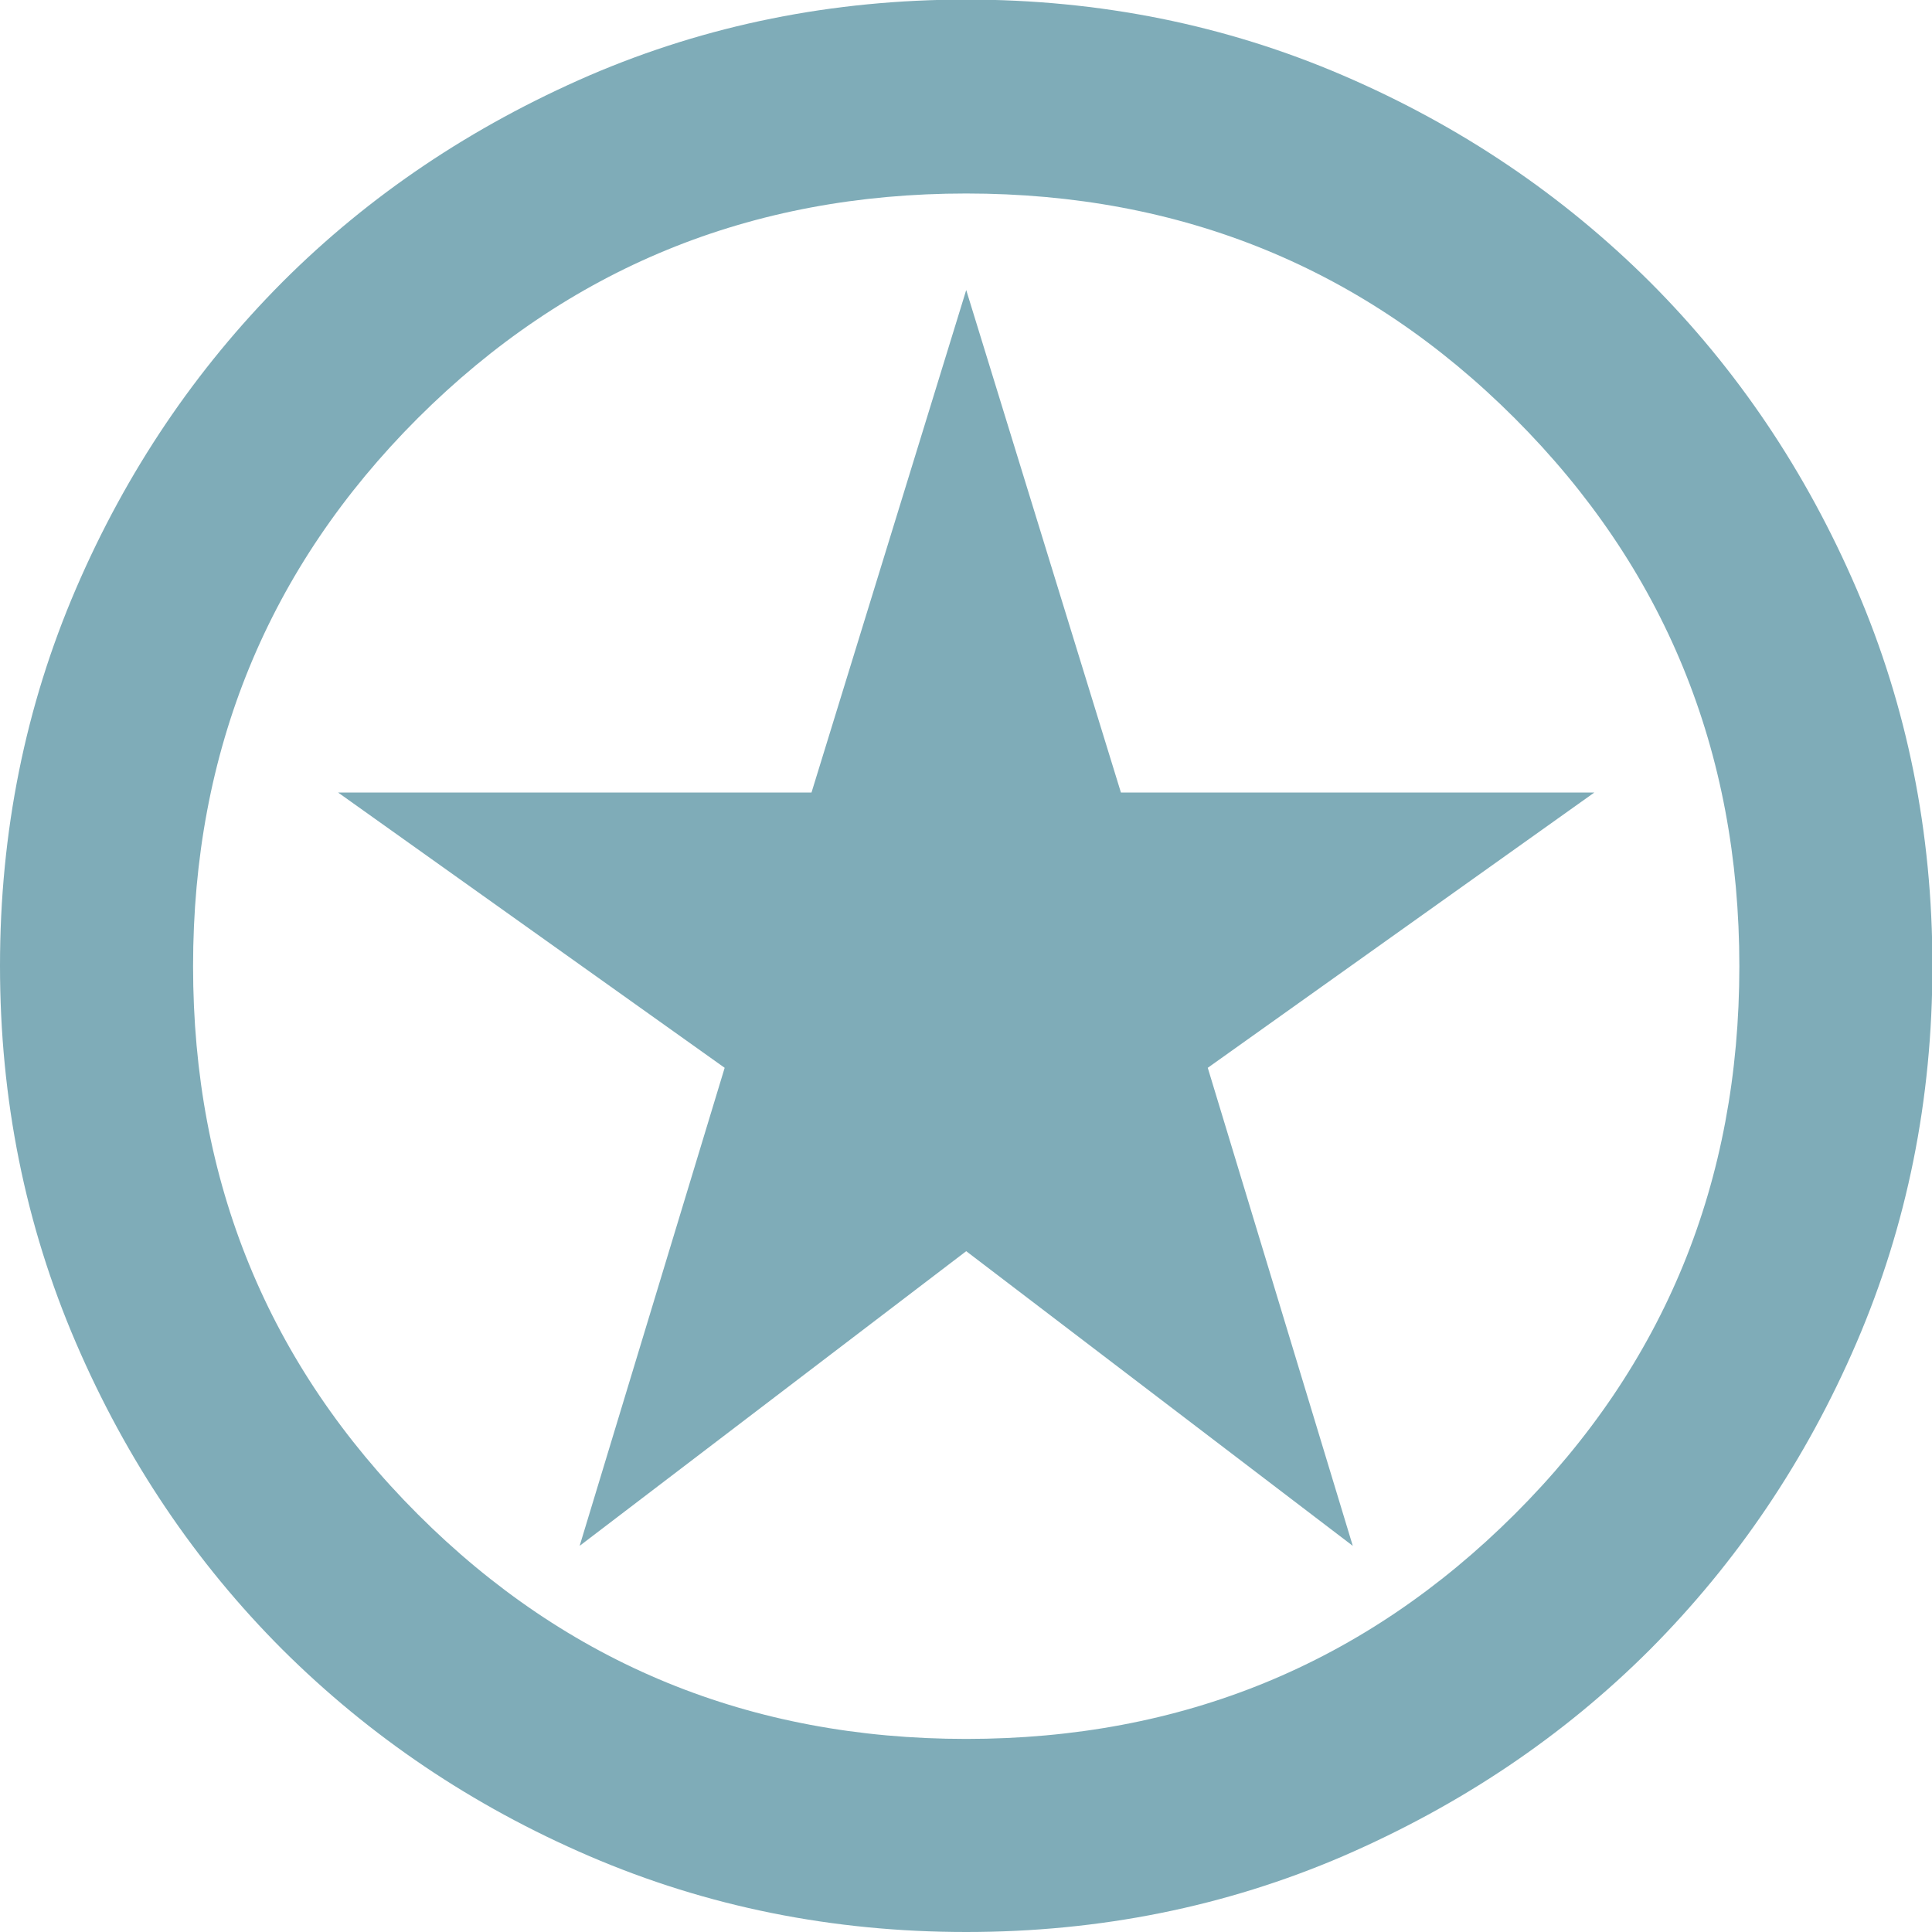
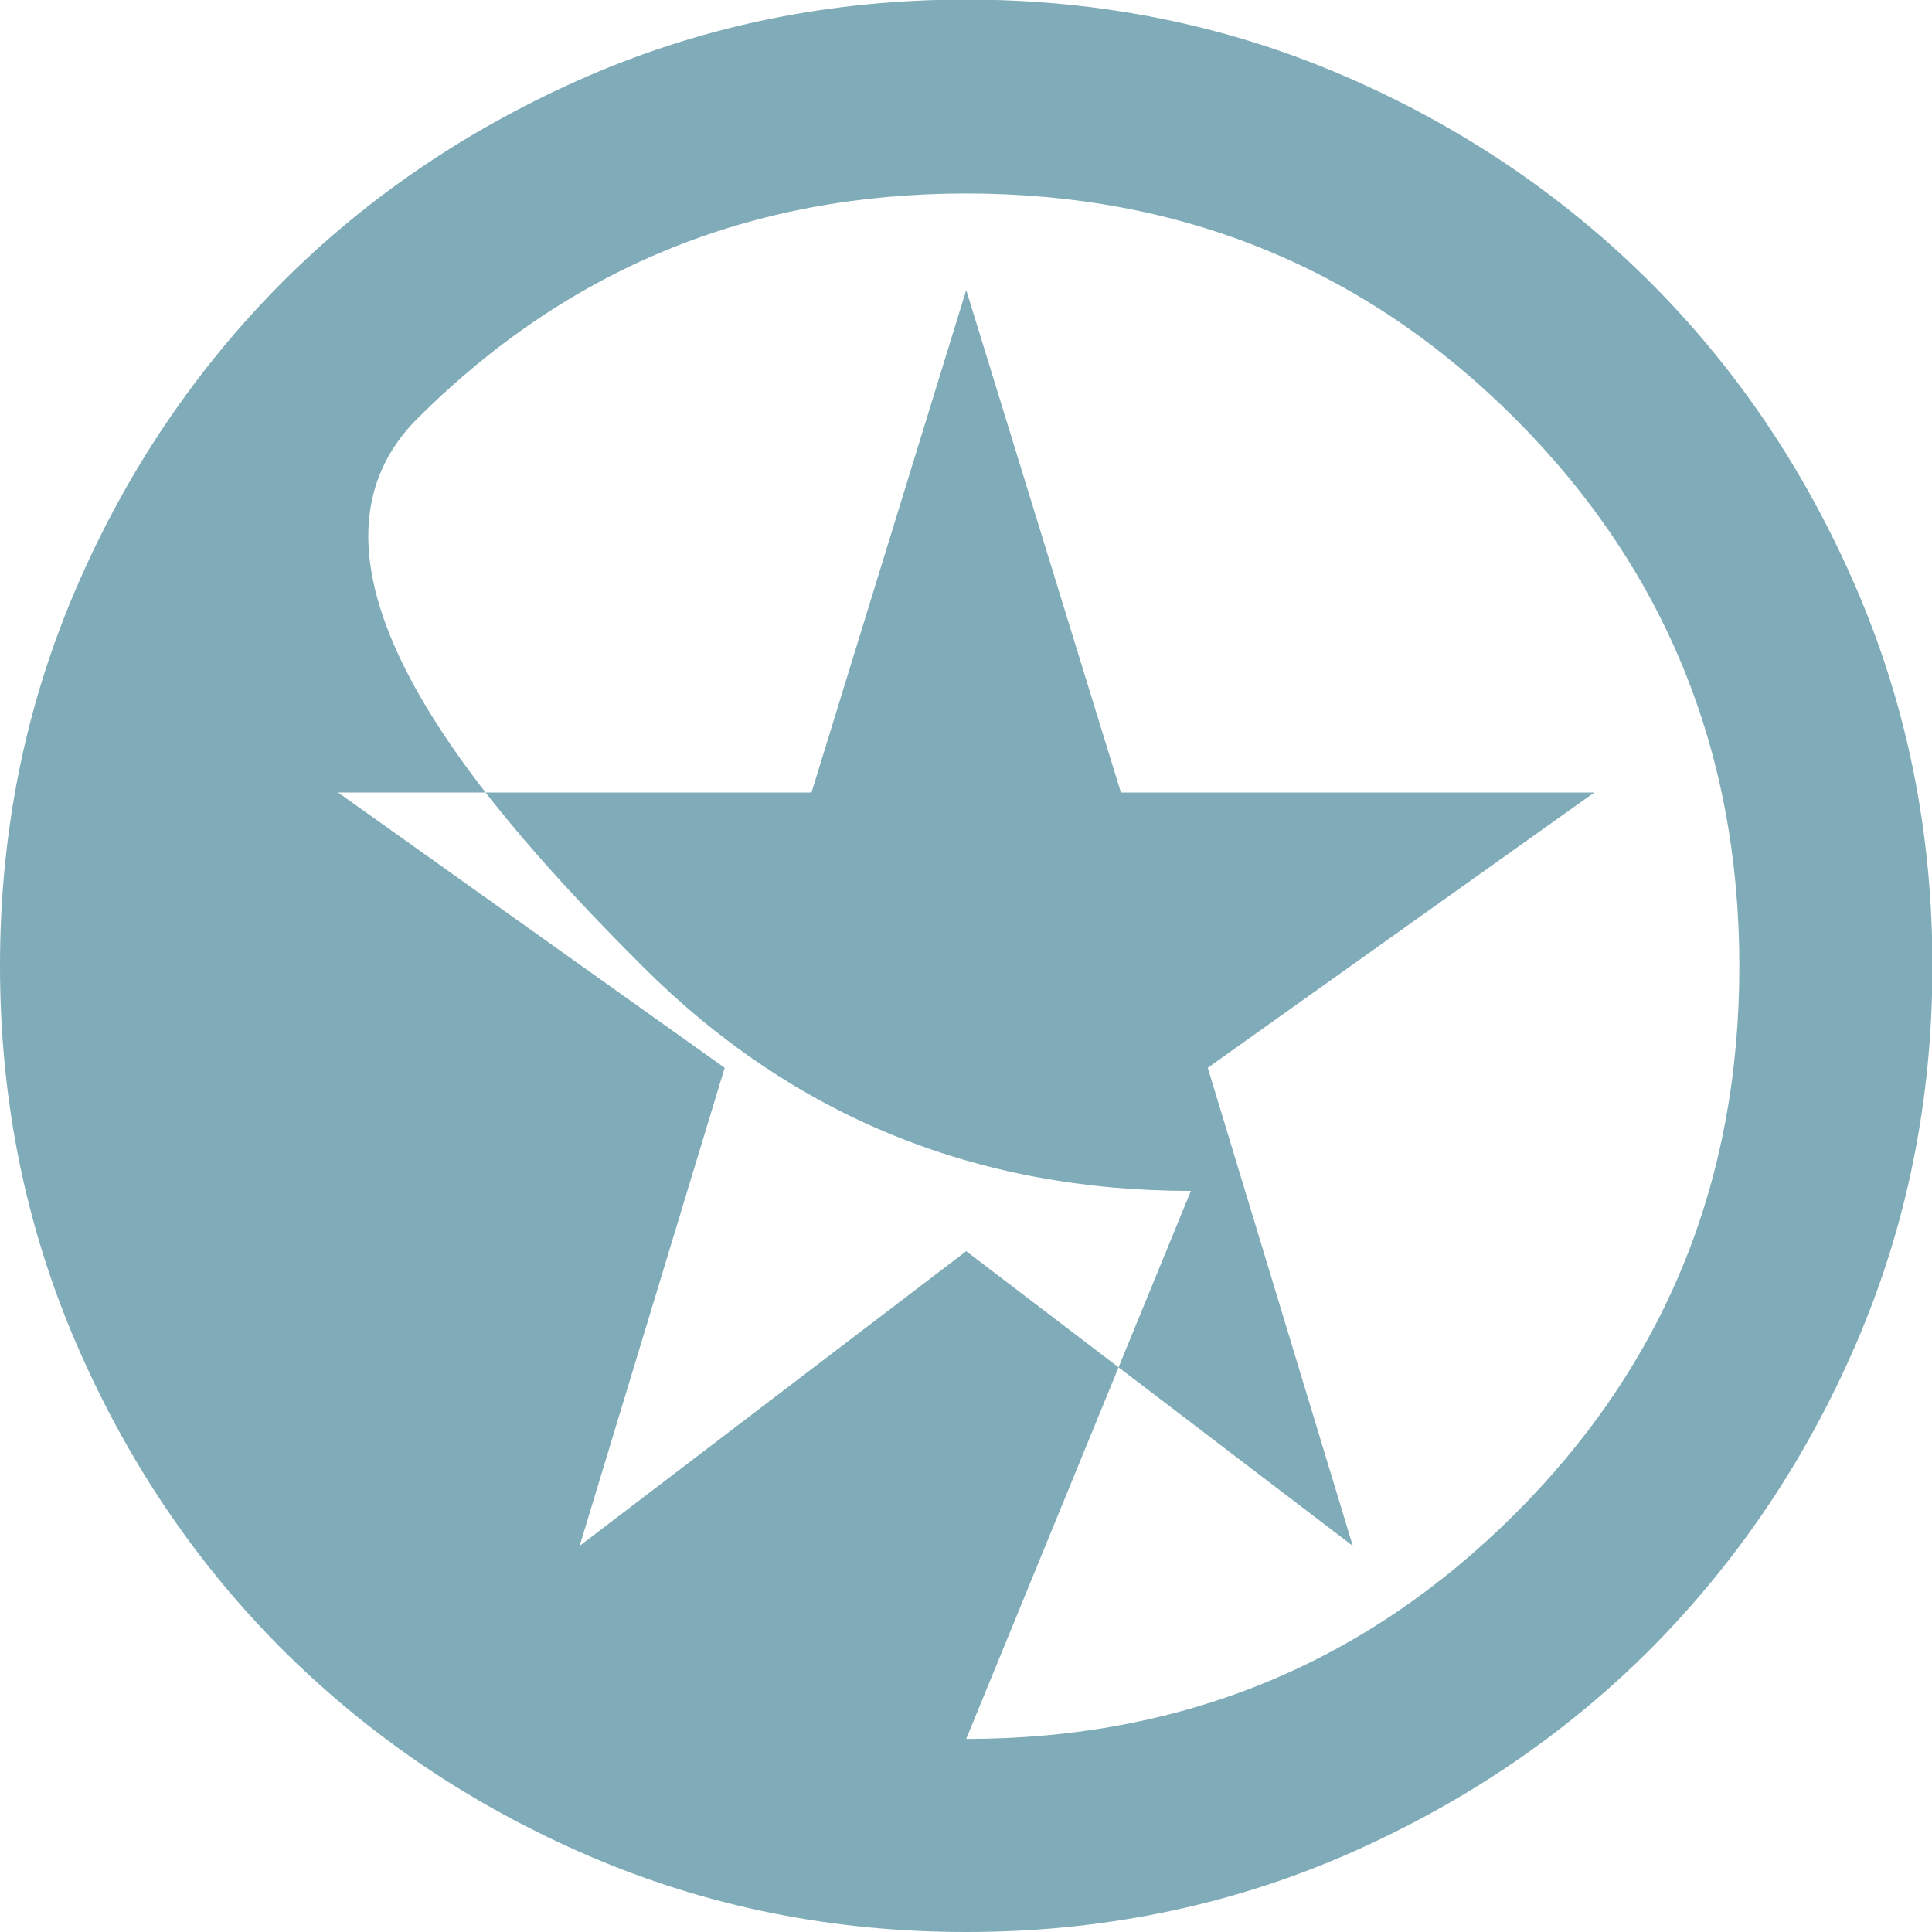
<svg xmlns="http://www.w3.org/2000/svg" id="Layer_1" data-name="Layer 1" viewBox="0 0 45.83 45.83">
  <defs>
    <style>
      .cls-1 {
        fill: #7facb8;
        stroke-width: 0px;
      }
    </style>
  </defs>
-   <path class="cls-1" d="M22.92,41.25c5.12,0,9.45-1.78,13.01-5.33s5.33-7.89,5.33-13-1.78-9.45-5.33-13-7.89-5.33-13.01-5.33-9.45,1.78-13.01,5.33c-3.55,3.55-5.33,7.89-5.33,13s1.78,9.45,5.33,13c3.55,3.55,7.89,5.33,13.01,5.33ZM22.92,45.83c-3.17,0-6.15-.6-8.94-1.8-2.79-1.2-5.21-2.84-7.28-4.9-2.06-2.06-3.7-4.49-4.9-7.28-1.2-2.79-1.8-5.77-1.8-8.94s.6-6.15,1.8-8.94c1.2-2.79,2.84-5.21,4.9-7.28,2.06-2.06,4.49-3.69,7.28-4.9,2.79-1.2,5.77-1.8,8.94-1.8s6.15.6,8.94,1.8c2.79,1.2,5.21,2.84,7.28,4.9,2.06,2.06,3.7,4.49,4.9,7.28,1.2,2.79,1.8,5.77,1.8,8.94s-.6,6.15-1.8,8.94c-1.2,2.79-2.84,5.21-4.9,7.28-2.06,2.06-4.49,3.69-7.28,4.9-2.79,1.2-5.77,1.8-8.94,1.8ZM13.75,36.67l9.17-6.99,9.17,6.99-3.44-11.34,9.17-6.53h-11.23l-3.67-11.92-3.67,11.92h-11.23l9.17,6.53-3.44,11.34Z" />
+   <path class="cls-1" d="M22.92,41.25c5.12,0,9.45-1.78,13.01-5.33s5.33-7.89,5.33-13-1.78-9.45-5.33-13-7.89-5.33-13.01-5.33-9.45,1.78-13.01,5.33s1.78,9.45,5.33,13c3.55,3.55,7.89,5.33,13.01,5.33ZM22.92,45.83c-3.17,0-6.15-.6-8.94-1.8-2.79-1.2-5.21-2.84-7.28-4.9-2.06-2.06-3.7-4.49-4.9-7.28-1.2-2.79-1.8-5.77-1.8-8.94s.6-6.15,1.8-8.94c1.2-2.79,2.84-5.21,4.9-7.28,2.06-2.06,4.49-3.69,7.28-4.9,2.79-1.2,5.77-1.8,8.94-1.8s6.15.6,8.94,1.8c2.79,1.2,5.21,2.84,7.28,4.9,2.06,2.06,3.7,4.49,4.9,7.28,1.2,2.79,1.8,5.77,1.8,8.94s-.6,6.15-1.8,8.94c-1.2,2.79-2.84,5.21-4.9,7.28-2.06,2.06-4.49,3.69-7.28,4.9-2.79,1.2-5.77,1.8-8.94,1.8ZM13.75,36.67l9.17-6.99,9.17,6.99-3.44-11.34,9.17-6.53h-11.23l-3.67-11.92-3.67,11.92h-11.23l9.17,6.53-3.44,11.34Z" />
</svg>